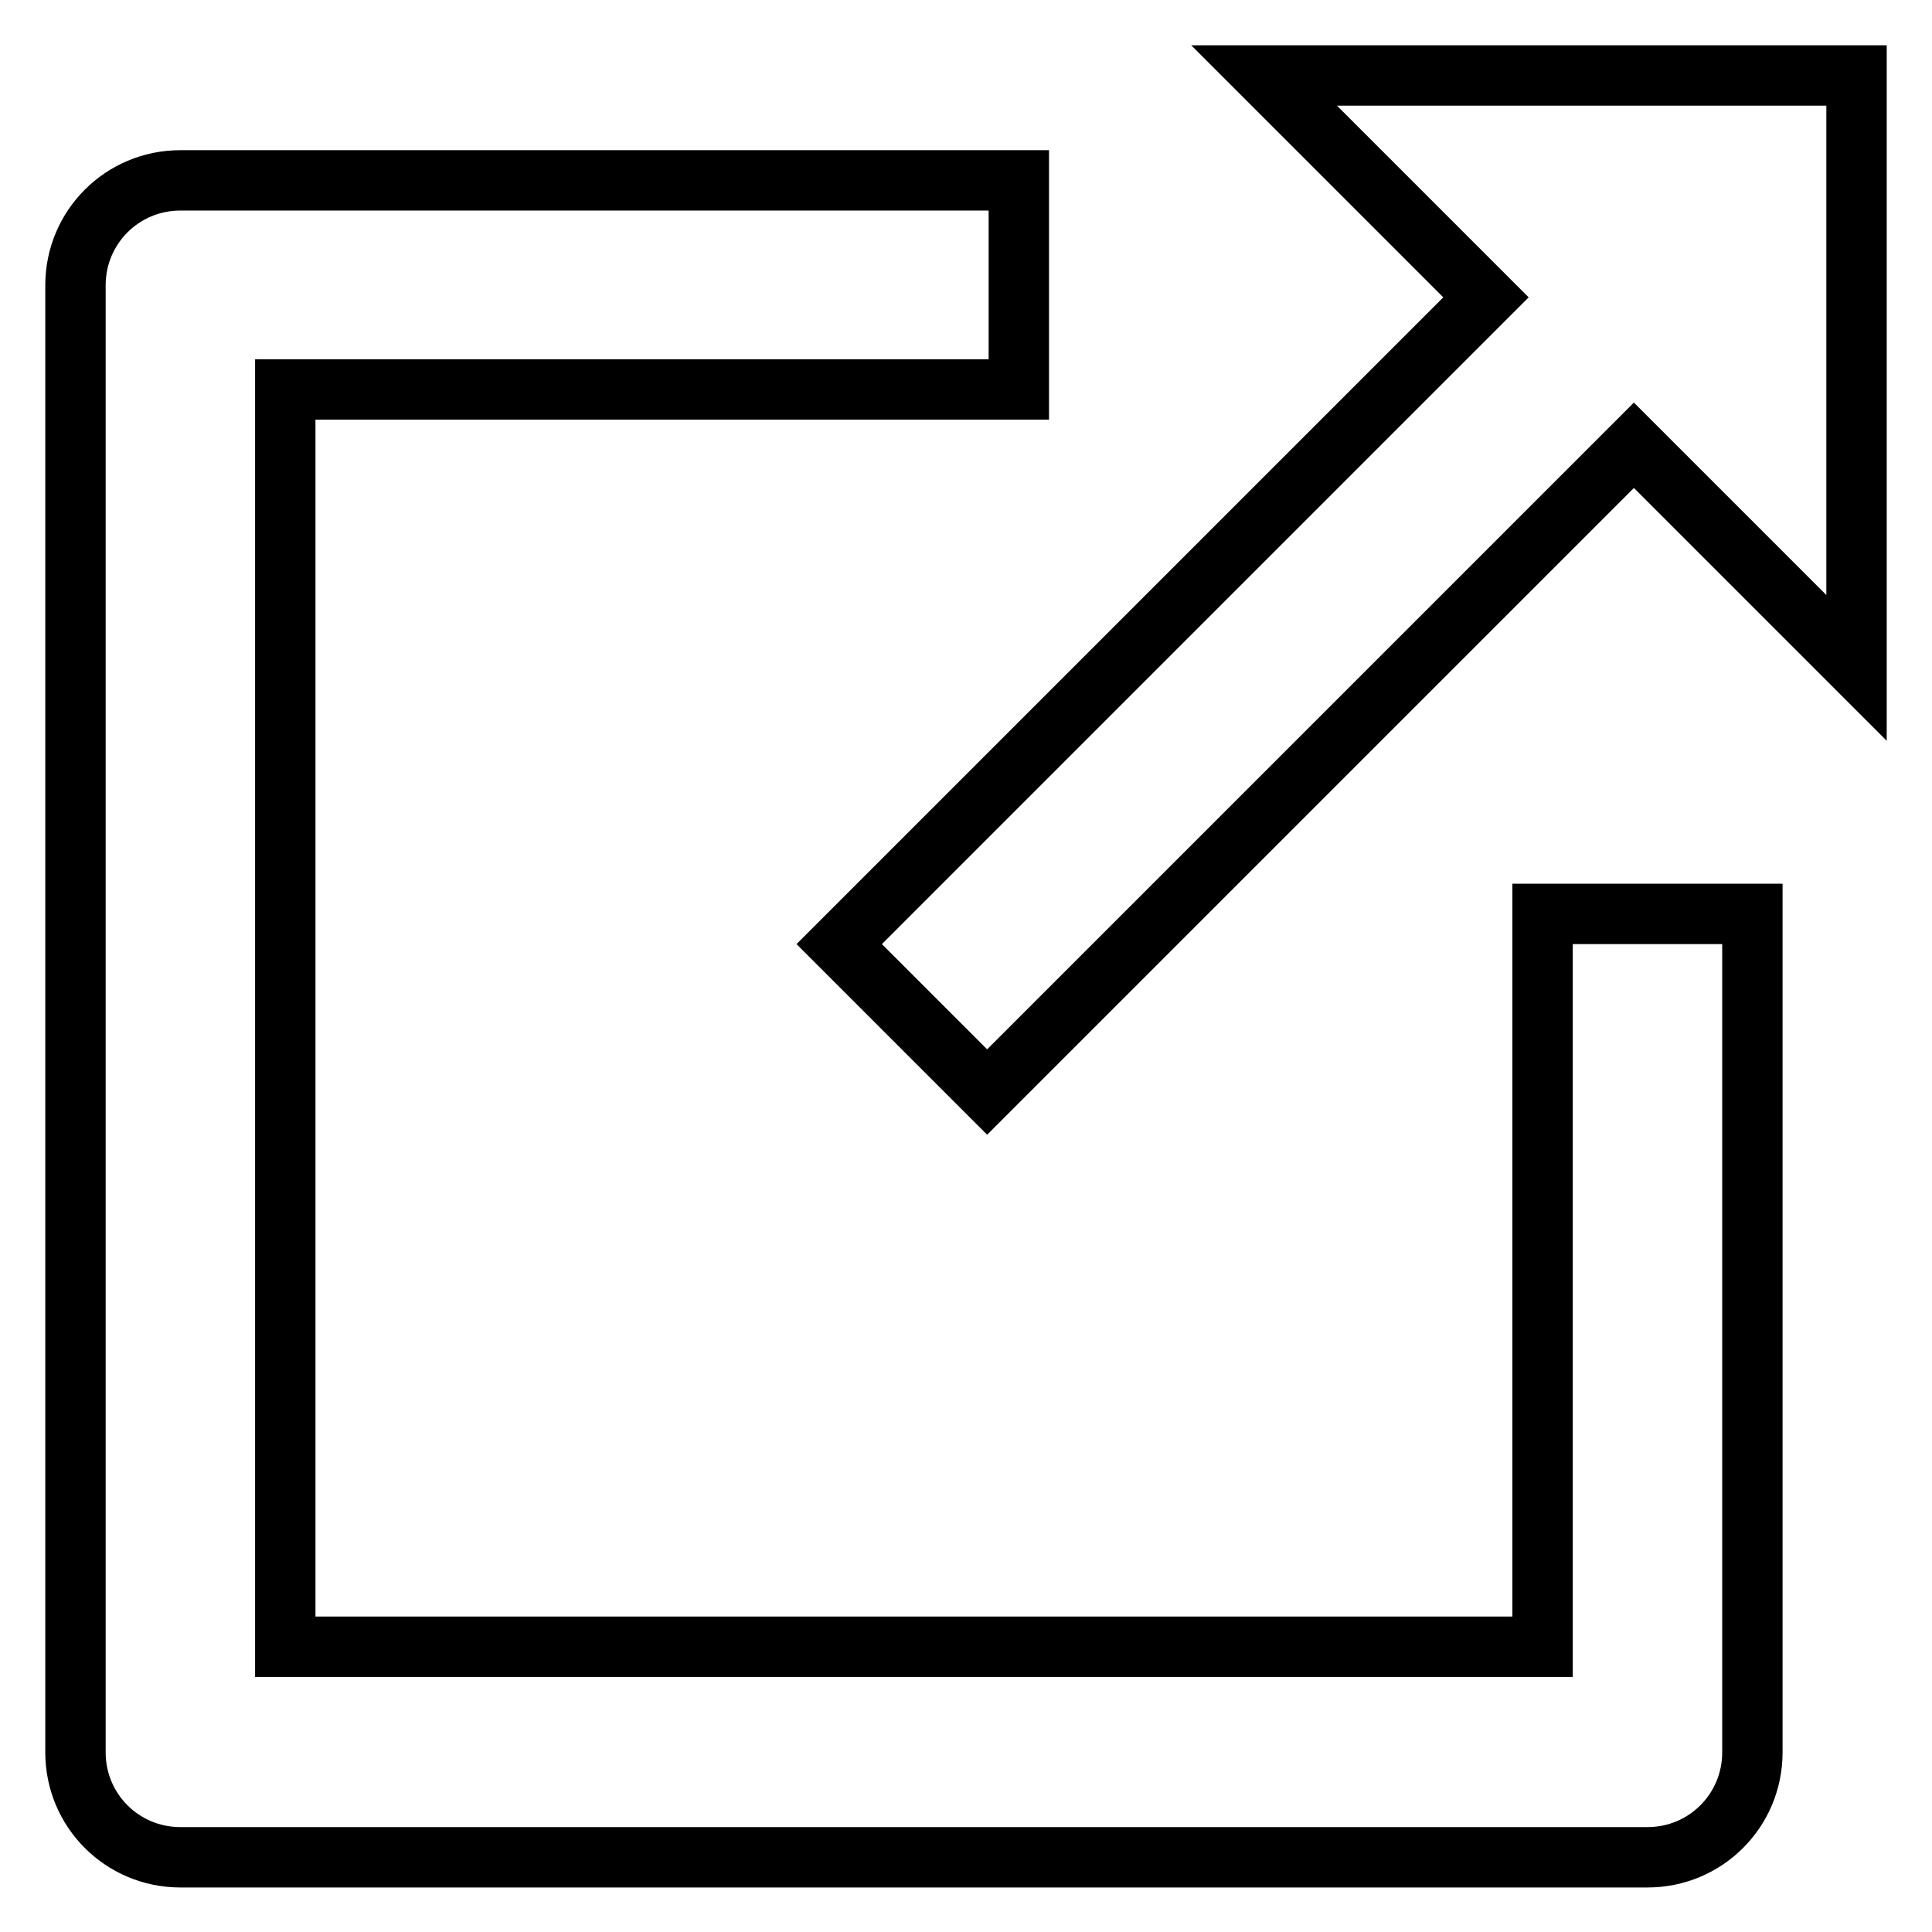
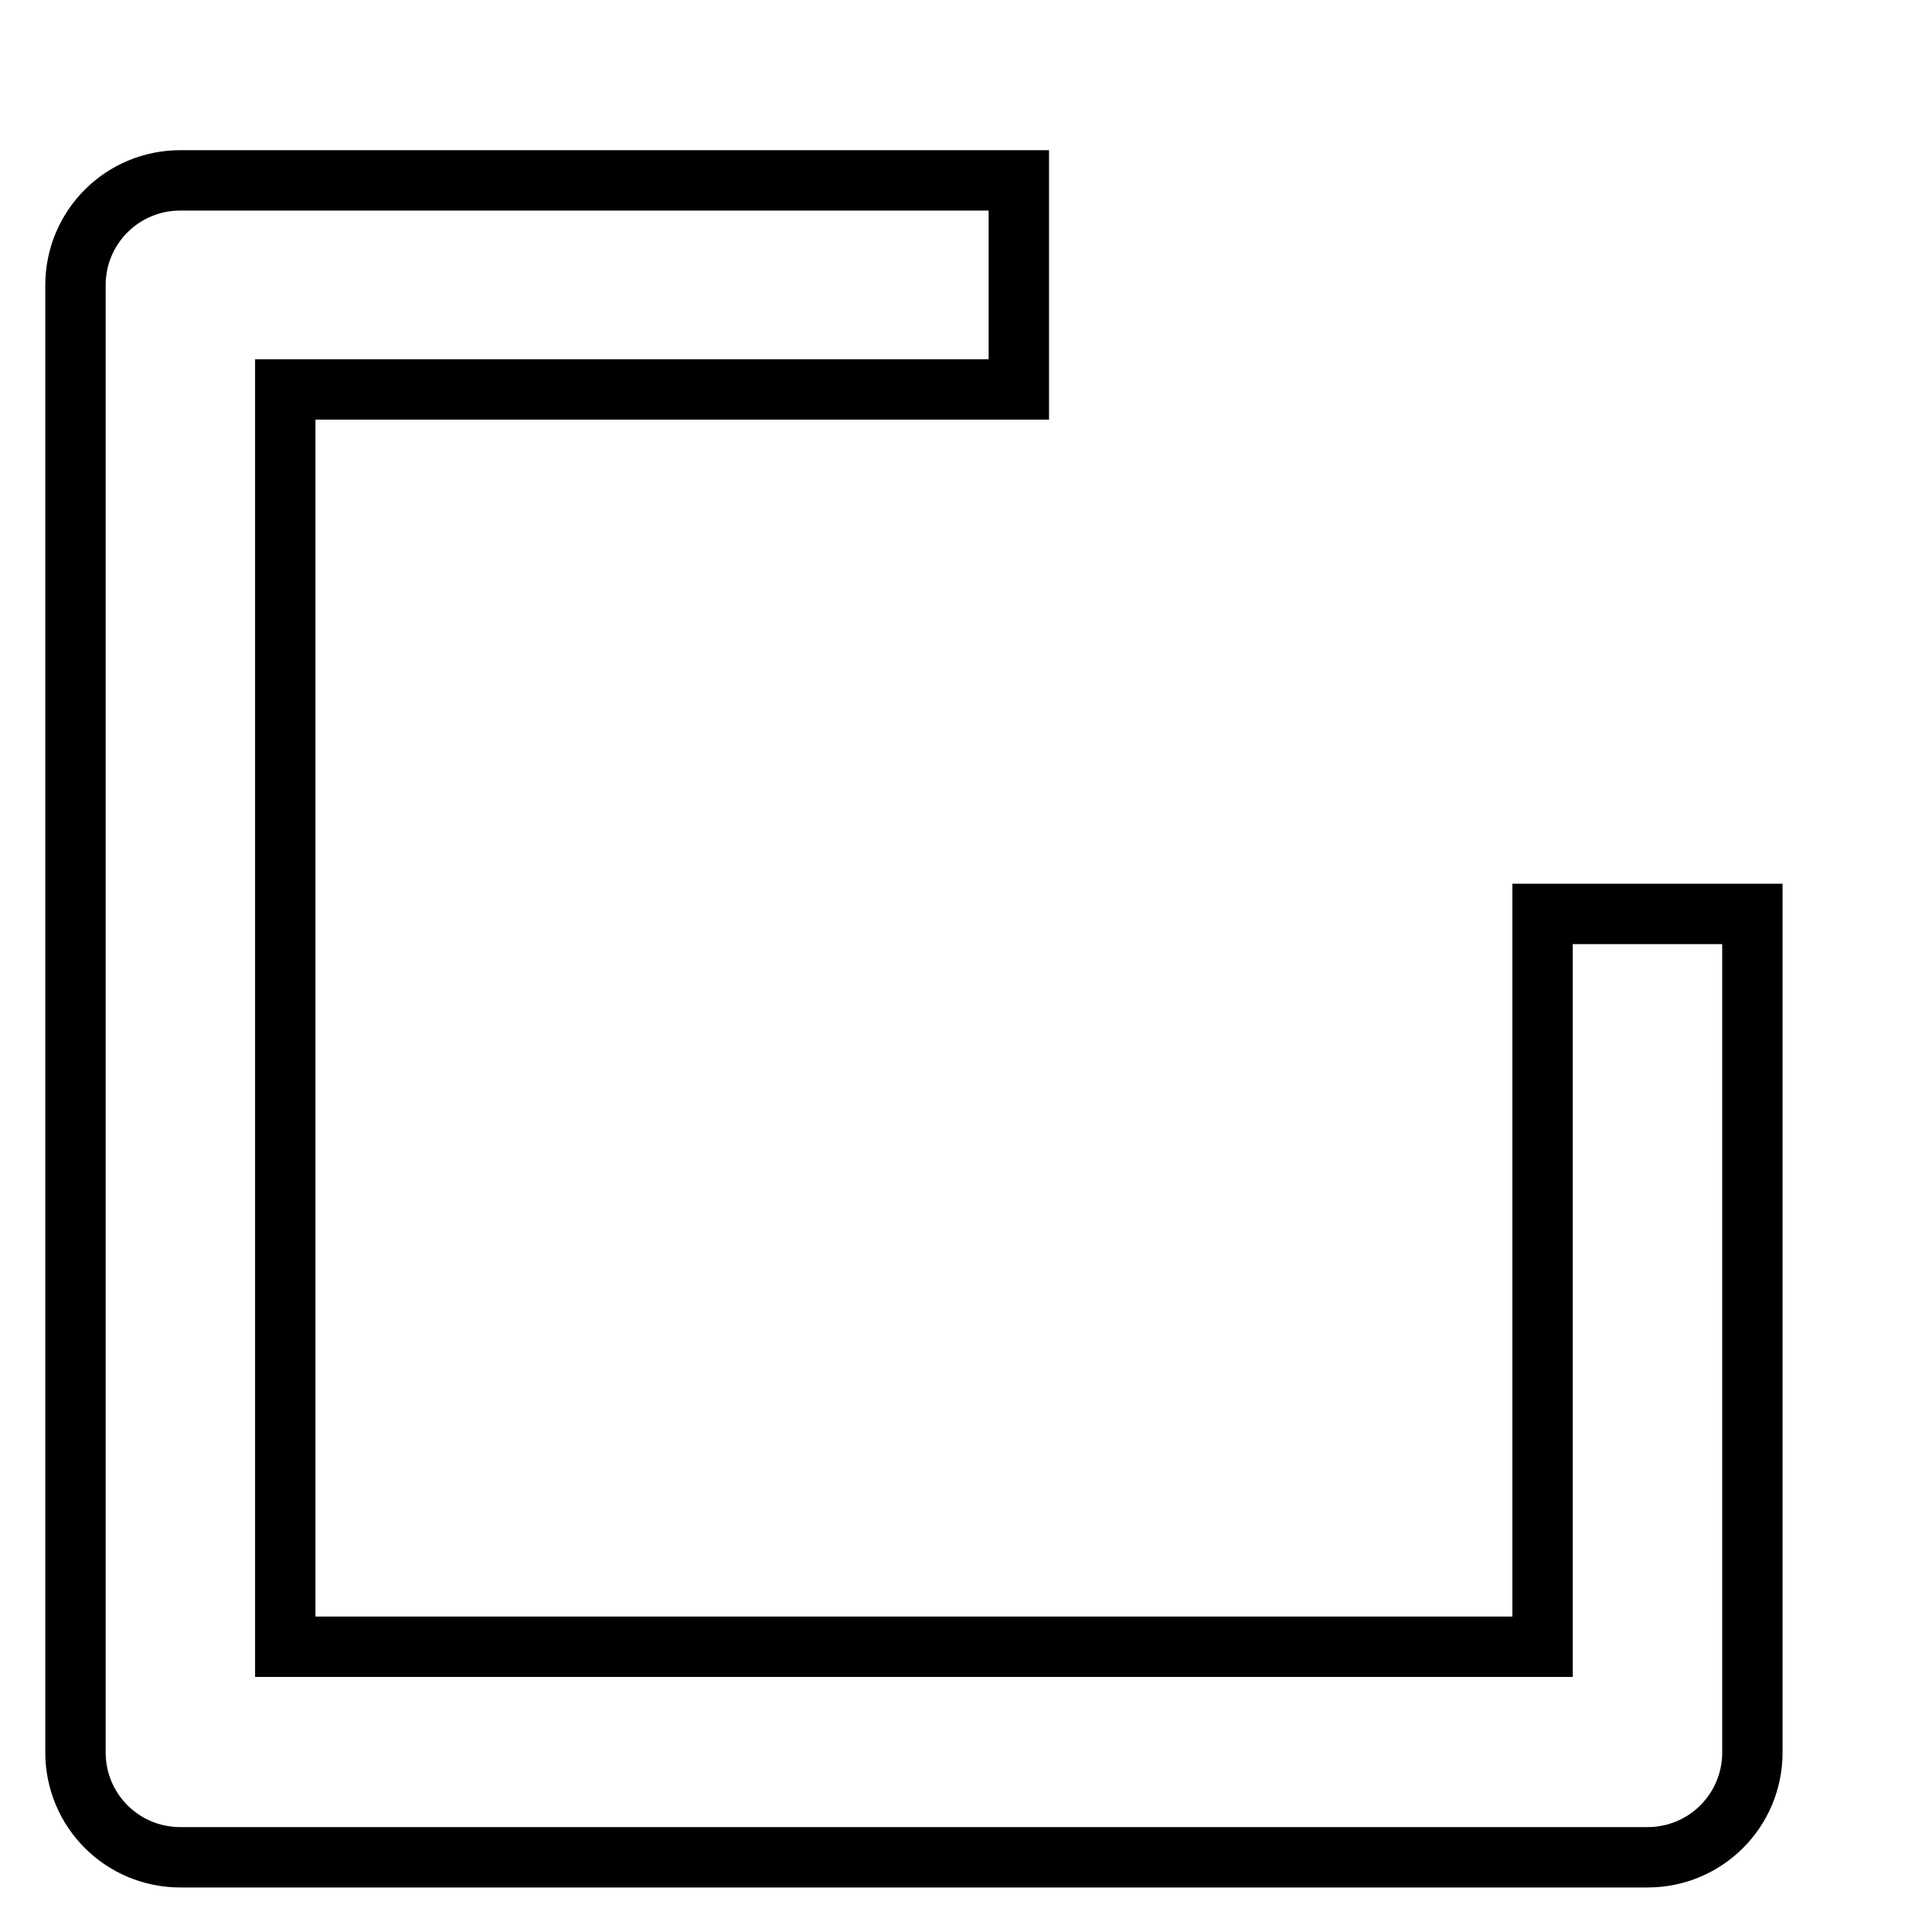
<svg xmlns="http://www.w3.org/2000/svg" version="1.1" x="0px" y="0px" viewBox="0 0 256 256" enable-background="new 0 0 256 256" xml:space="preserve">
  <g>
    <path stroke-width="8" fill-opacity="0" stroke="#000000" d="M204.4,218.2H37.8V51.6h97.2V23.9H23.9c-7.7,0-13.9,6.2-13.9,13.9l0,0v194.4c0,7.7,6.2,13.9,13.9,13.9l0,0 h194.4c7.7,0,13.9-6.2,13.9-13.9l0,0V121.1h-27.8V218.2z" />
-     <path stroke-width="8" fill-opacity="0" stroke="#000000" d="M196.9,39.4l-85.7,85.7l19.6,19.6l85.7-85.7L246,88.5l0-78.5h-78.5L196.9,39.4z" />
  </g>
</svg>